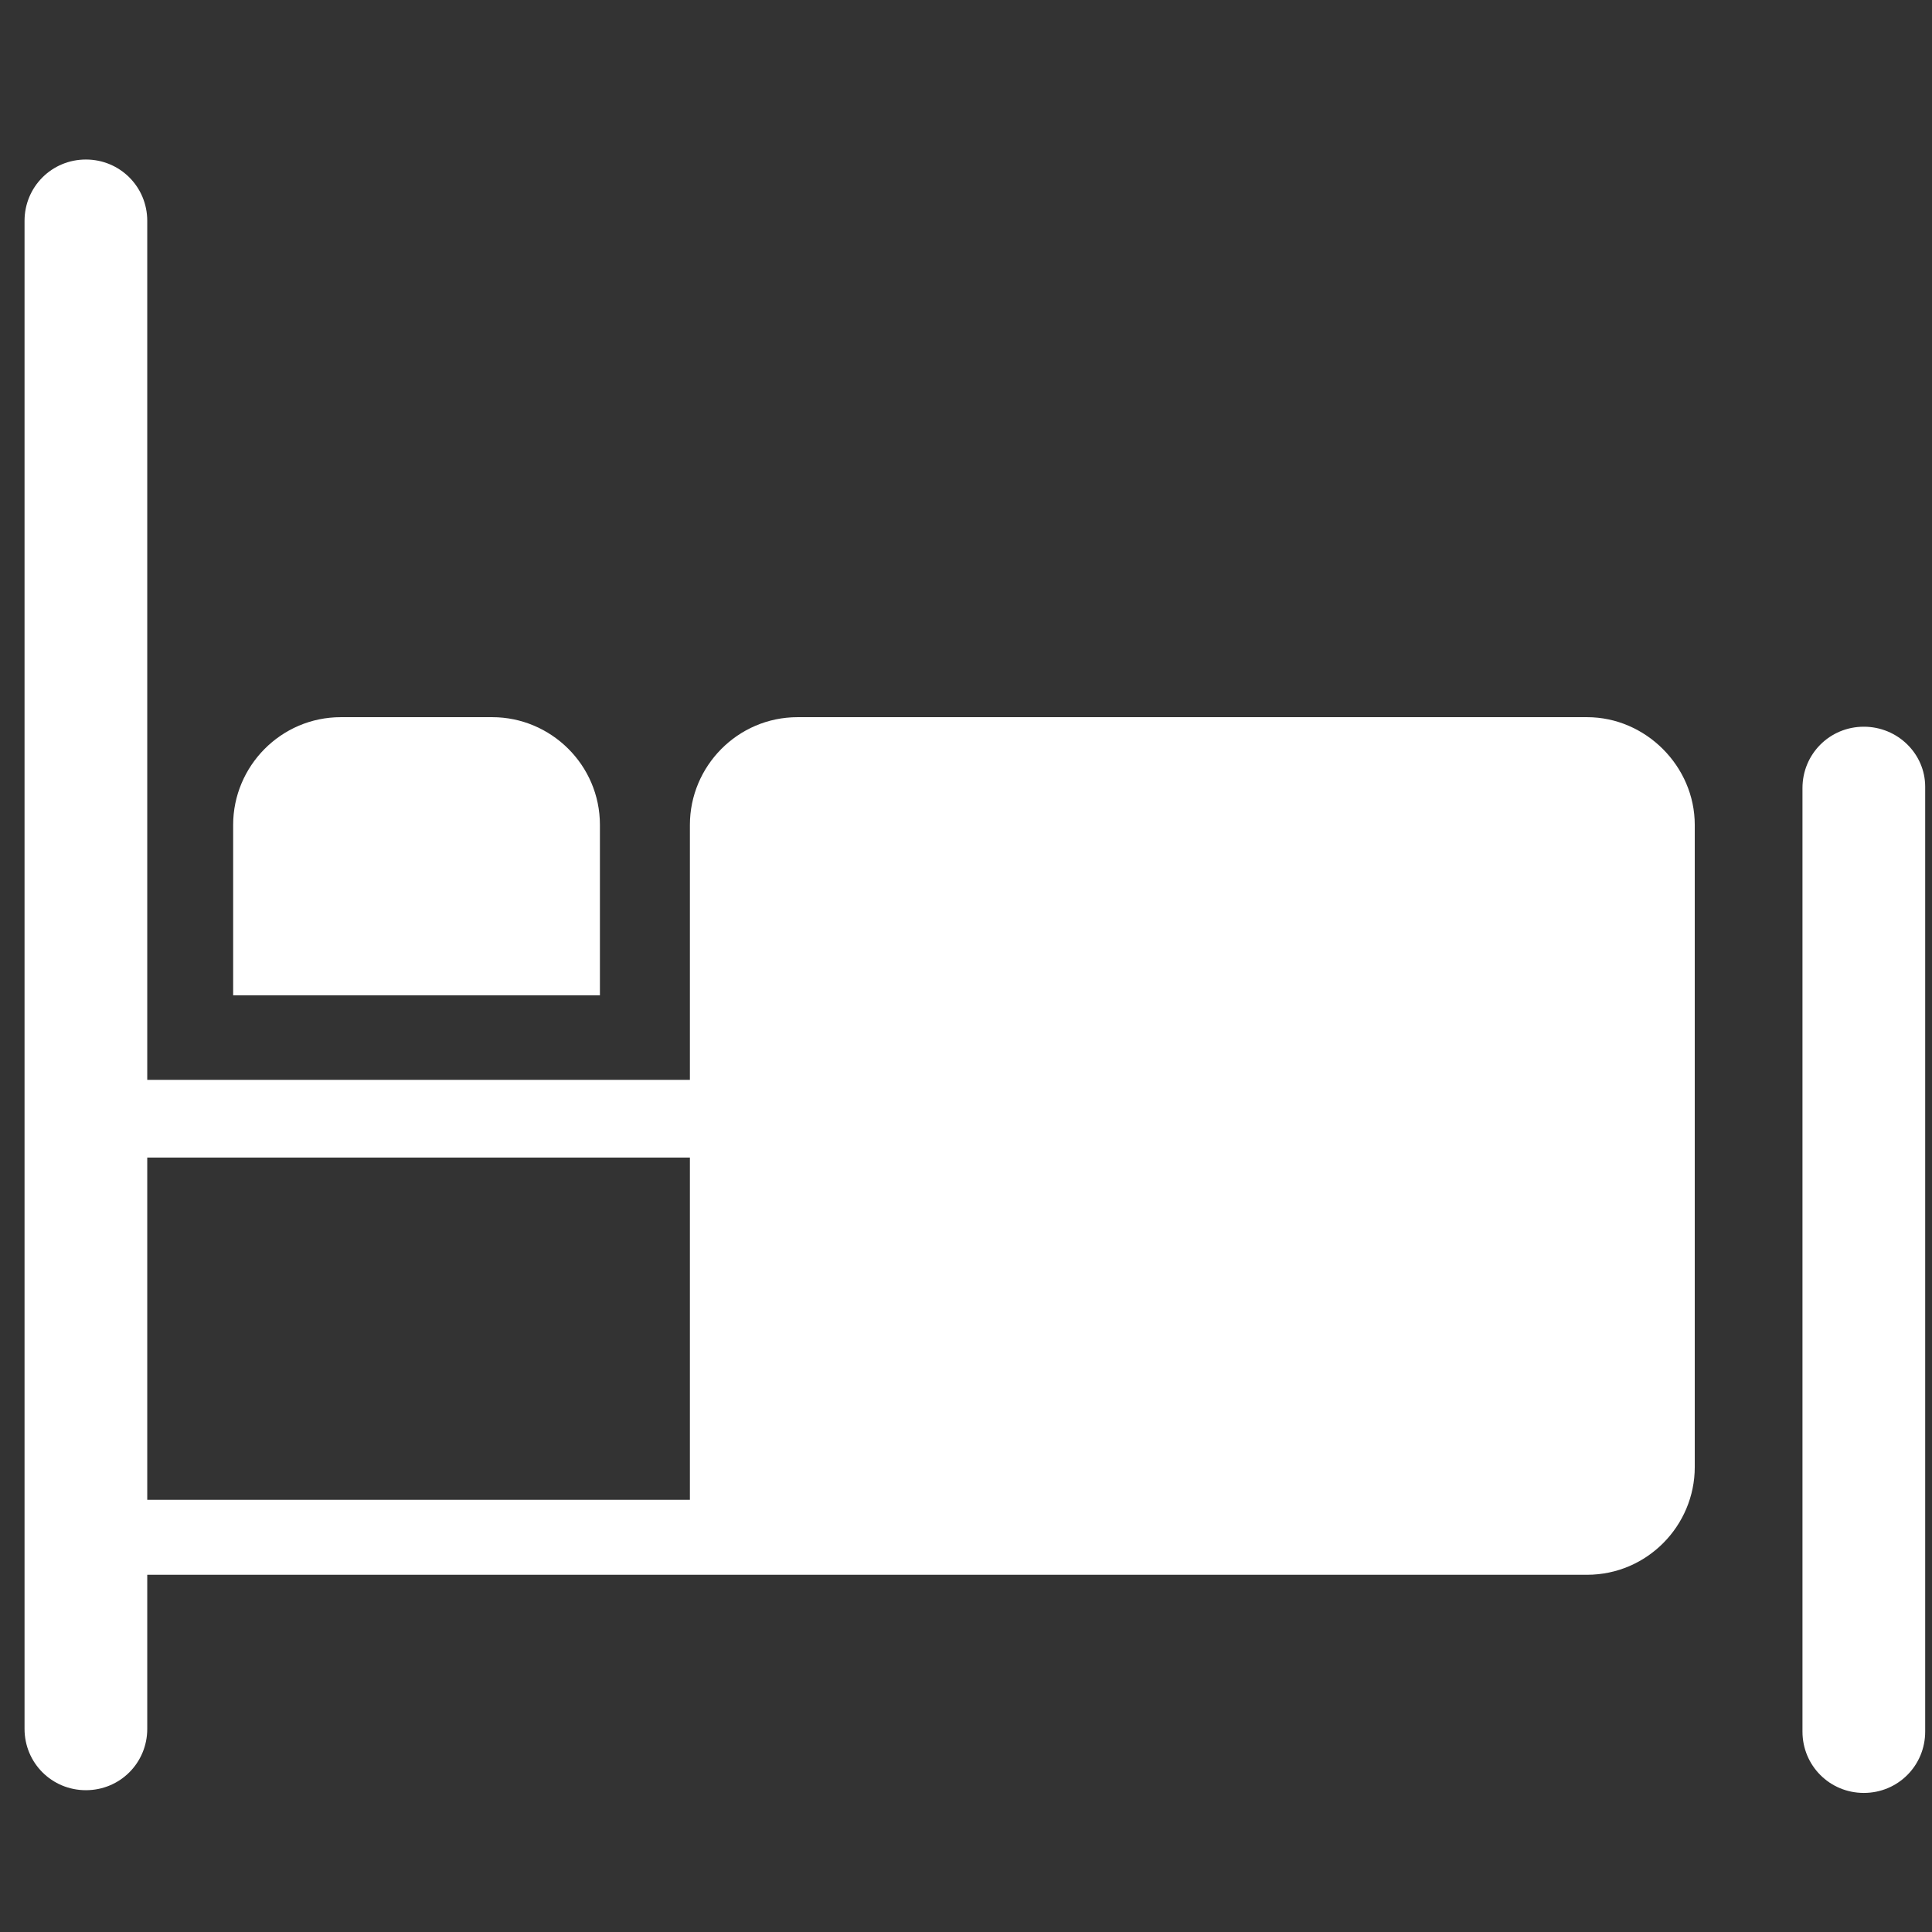
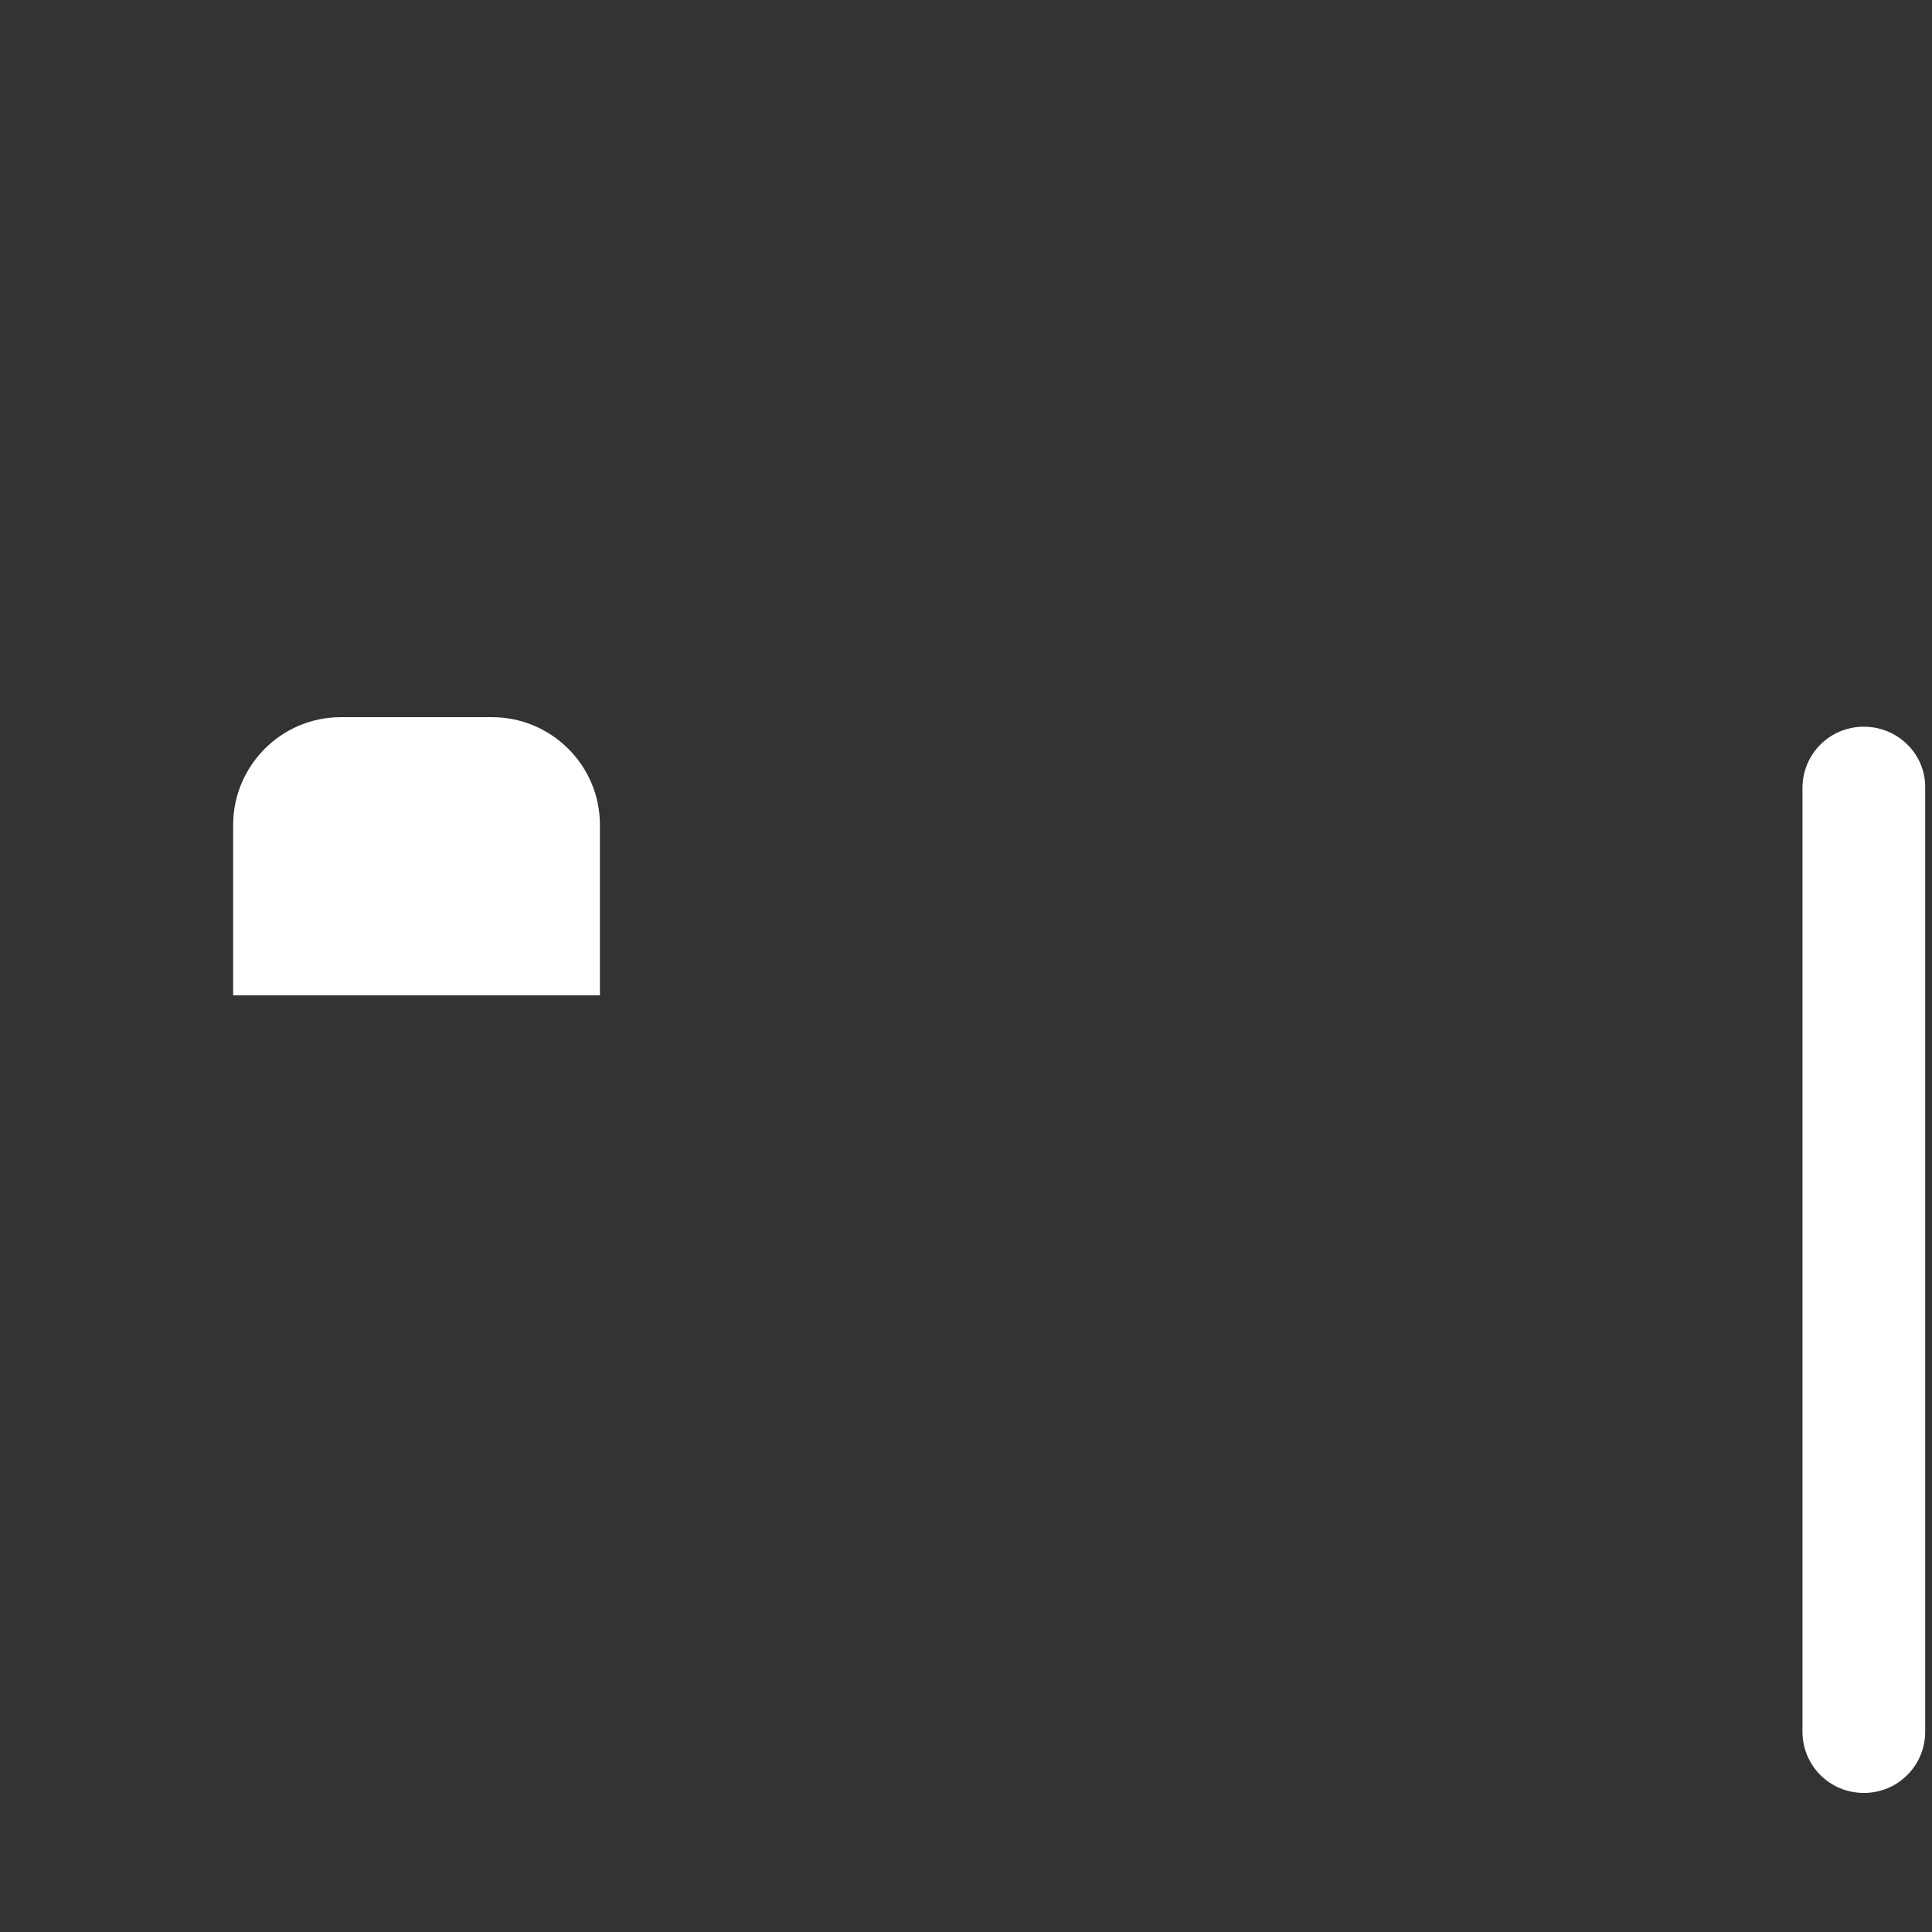
<svg xmlns="http://www.w3.org/2000/svg" id="Layer_1" viewBox="0 0 141.7 141.7">
  <rect x="0" y="0" width="141.7" height="141.7" fill="#333333" stroke="none" />
  <style>.st0{fill:#fff}</style>
  <path class="st0" d="M136.7 53.3c-2.5 0-4.5 2-4.5 4.5V127c0 2.5 2 4.5 4.5 4.5s4.5-2 4.5-4.5V57.7c0-2.4-2-4.4-4.5-4.4M44 60.5c0-4.4-3.6-7.9-7.9-7.9H25c-4.4 0-7.9 3.6-7.9 7.9V73H44V60.5z" />
-   <path class="st0" d="M116.4 52.6H58.5c-4.4 0-7.9 3.6-7.9 7.9v18.7H10.8v-63c0-2.5-2-4.5-4.5-4.5s-4.5 2-4.5 4.5v110.6c0 2.5 2 4.5 4.5 4.5s4.5-2 4.5-4.5v-11.3h105.6c4.4 0 7.9-3.6 7.9-7.9V60.5c0-4.3-3.6-7.9-7.9-7.9M50.6 110H10.8V84.9h39.8V110z" />
</svg>